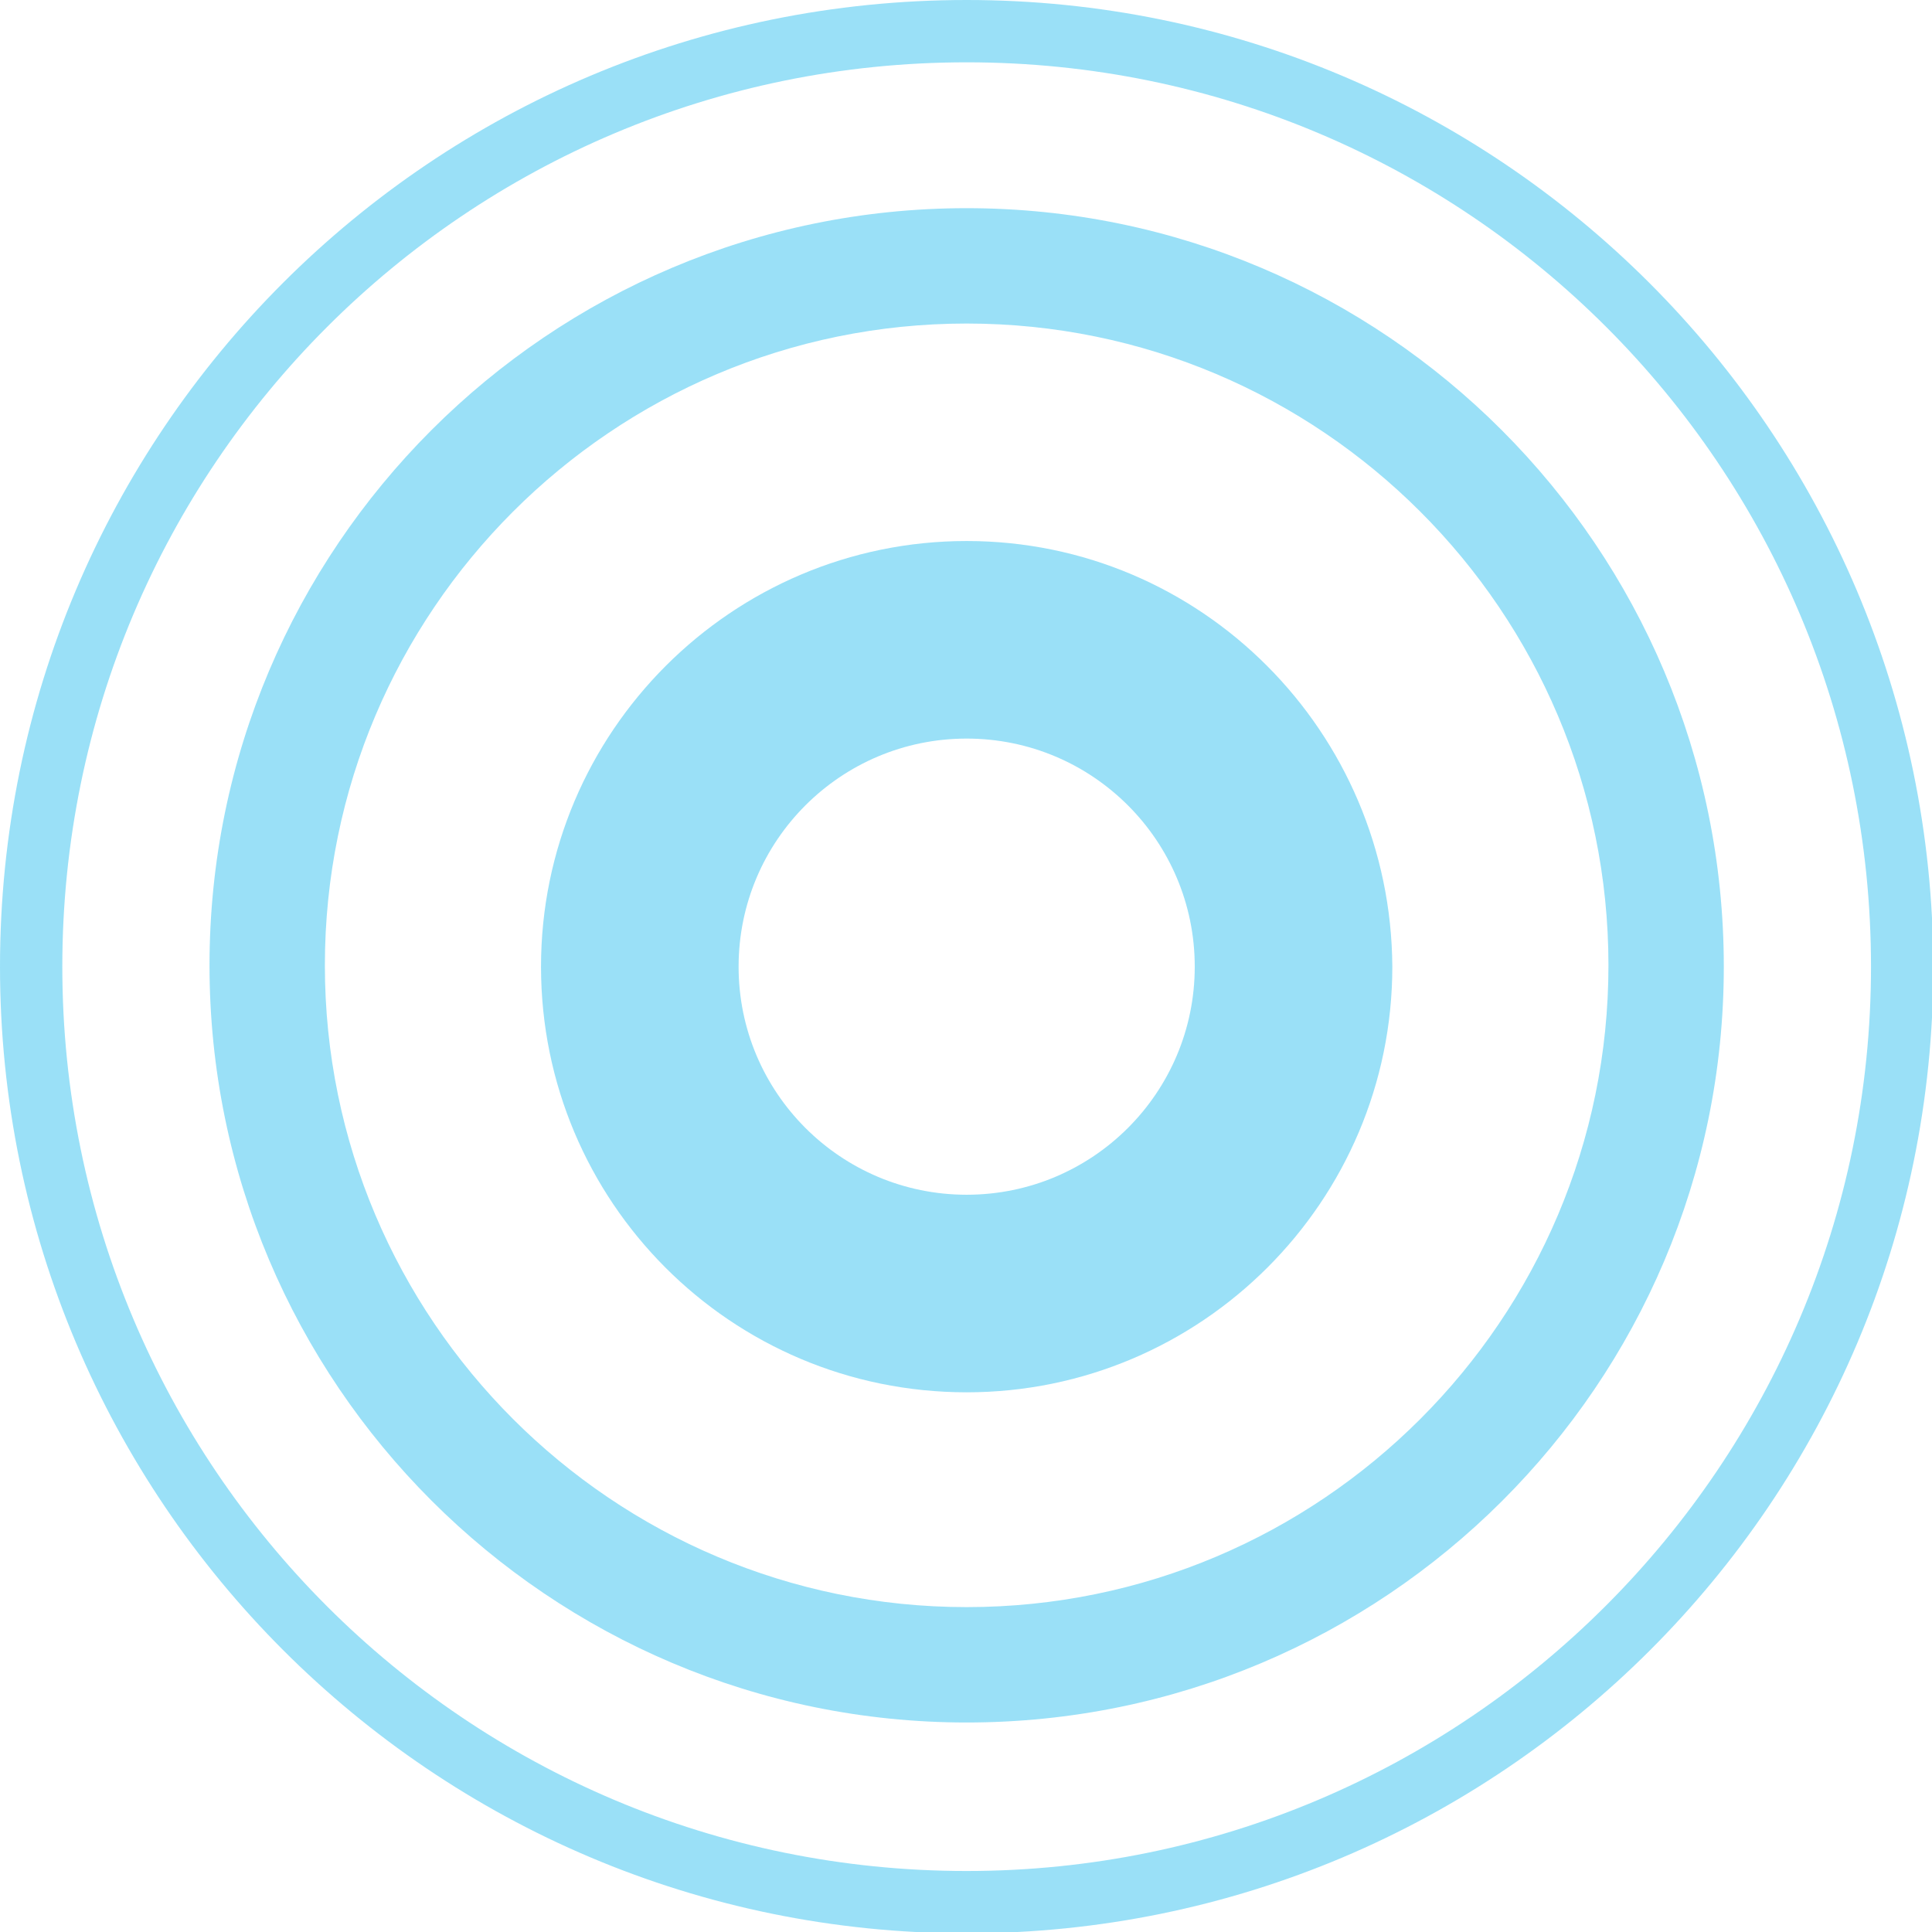
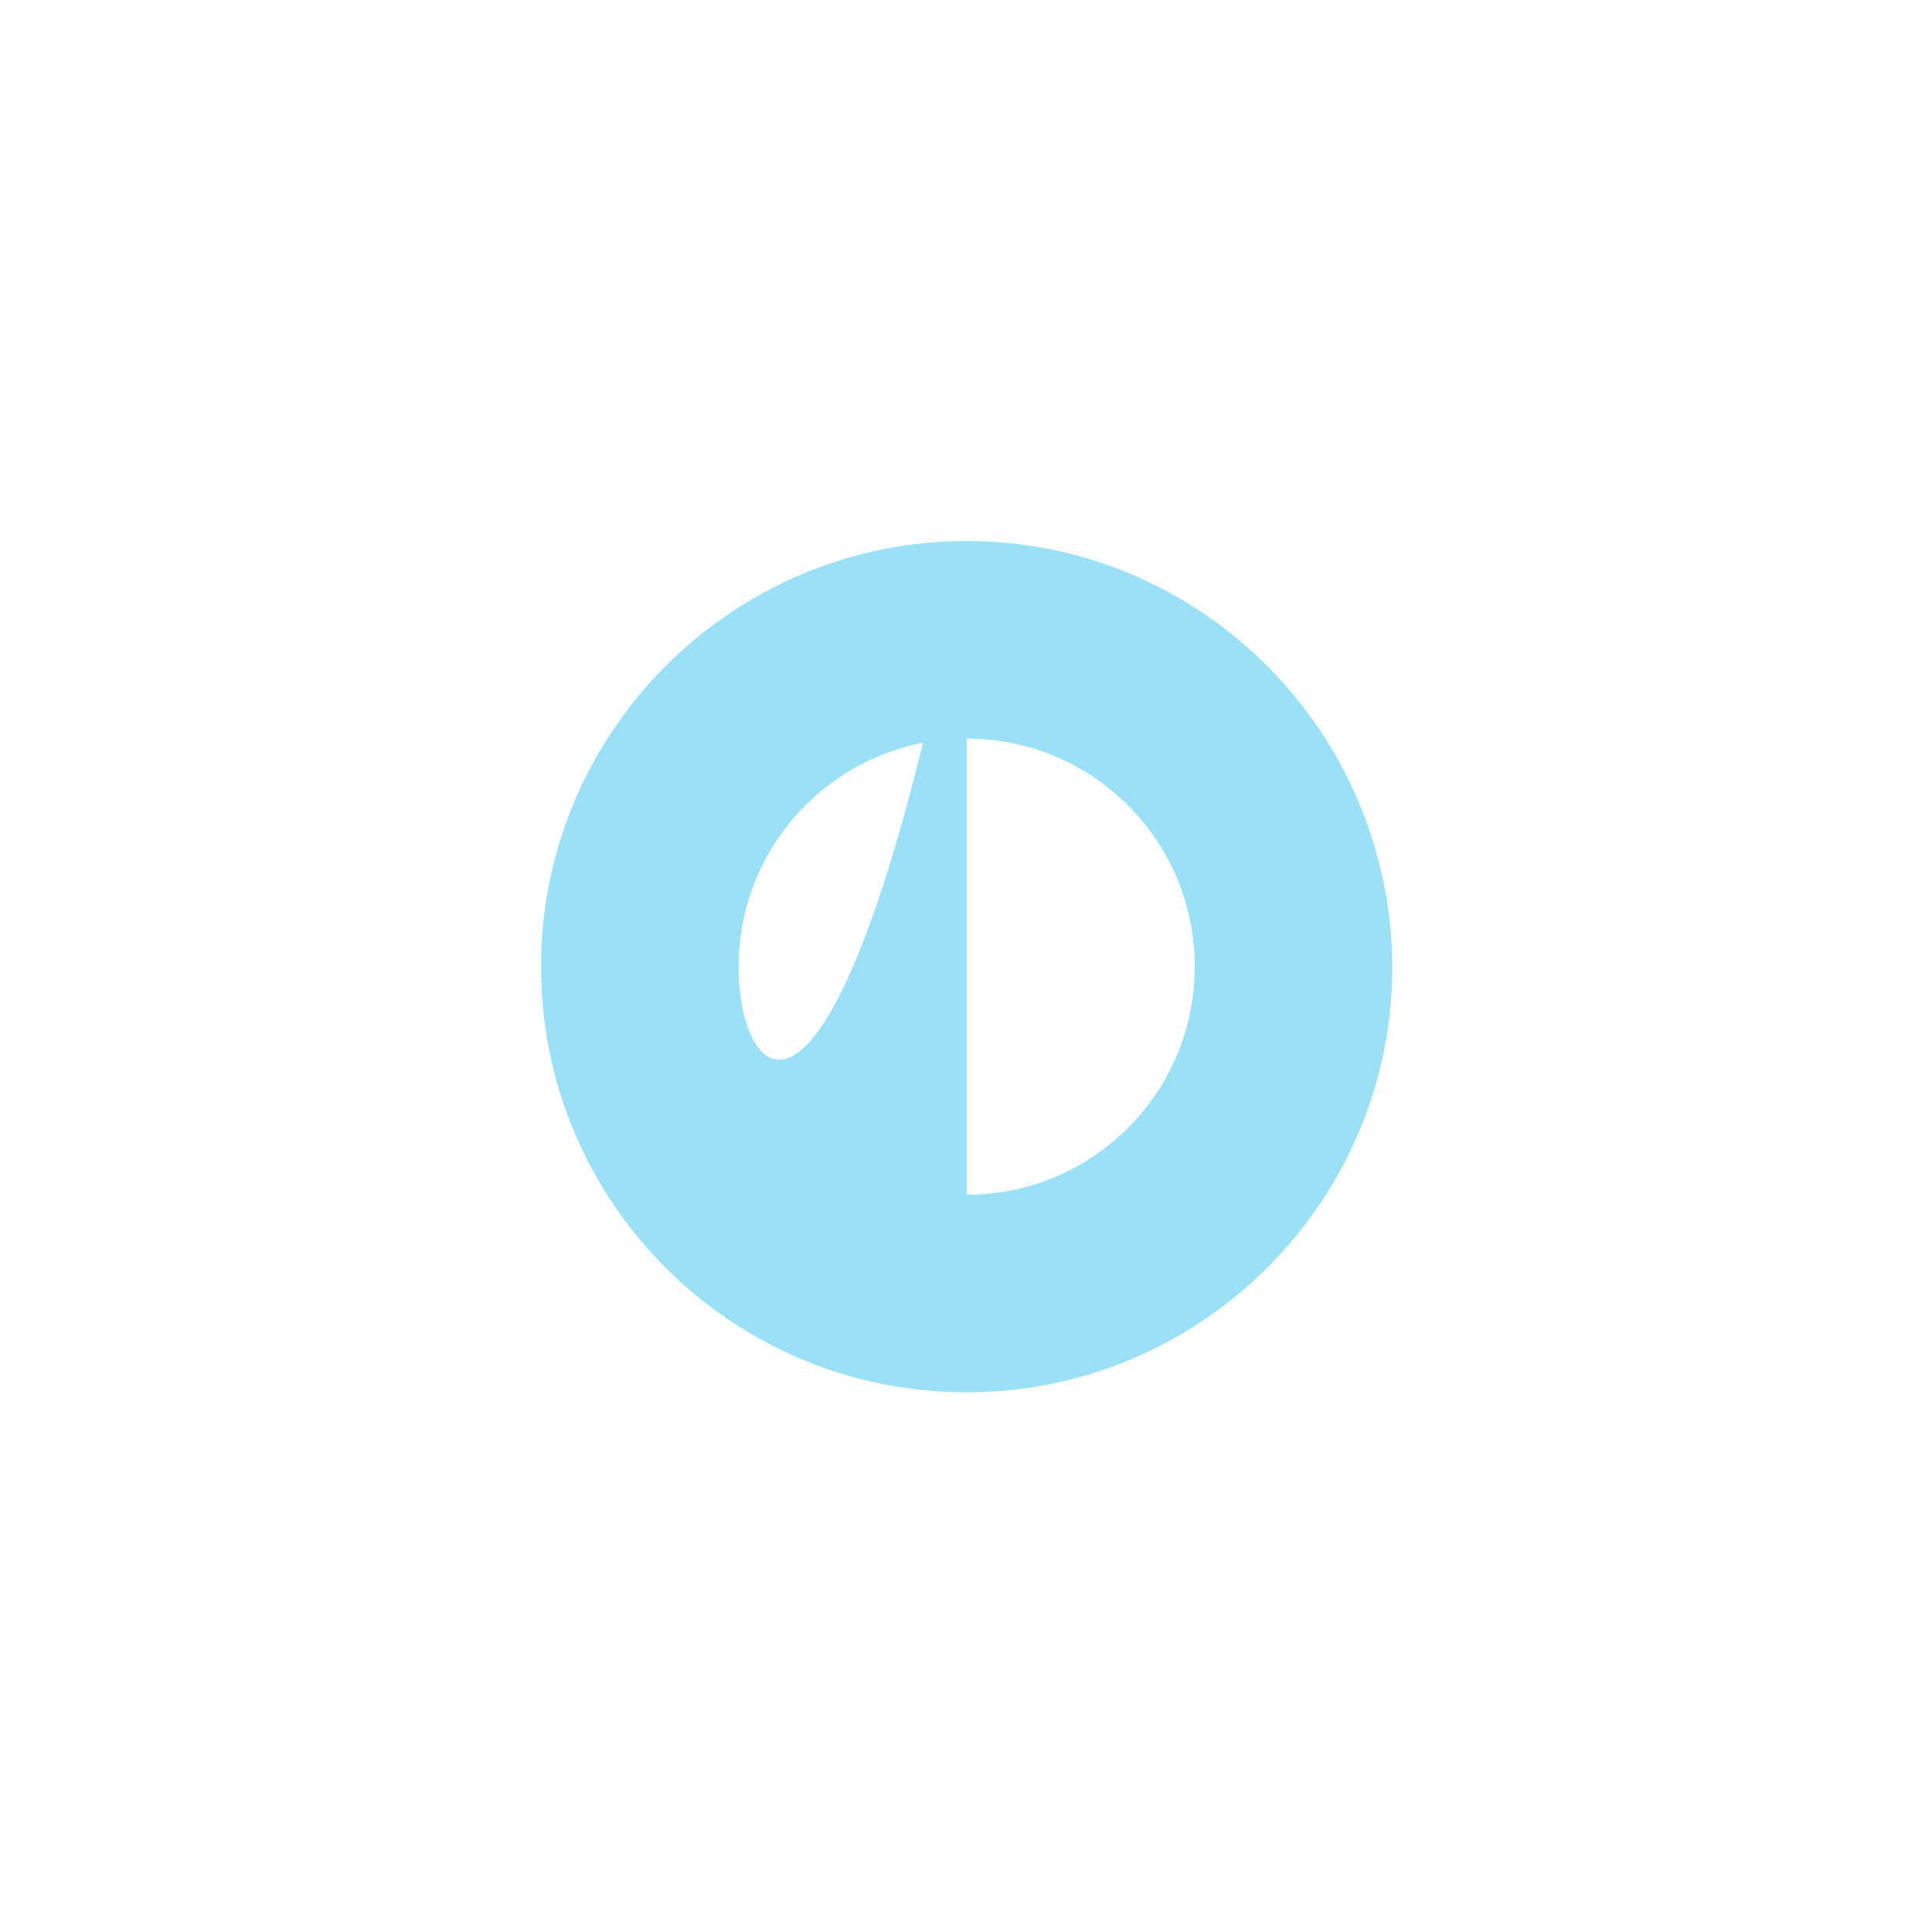
<svg xmlns="http://www.w3.org/2000/svg" width="145" height="145" viewBox="0 0 145 145" fill="none">
  <g opacity="0.6" clip-path="url(#clip0)">
-     <path d="M72.55 0C32.443 0 0 32.443 0 72.55C0 112.557 32.443 145.1 72.55 145.1C112.557 145.1 145.1 112.656 145.1 72.55C145 32.443 112.557 0 72.55 0ZM72.55 140.422C35.031 140.422 4.677 110.069 4.677 72.55C4.677 35.031 35.031 4.677 72.55 4.677C110.069 4.677 140.422 35.031 140.422 72.55C140.422 109.969 109.969 140.422 72.55 140.422Z" fill="#56CCF2" />
-     <path d="M72.55 15.624C41.201 15.624 15.724 41.101 15.724 72.45C15.724 103.799 41.201 129.276 72.55 129.276C103.898 129.276 129.375 103.898 129.375 72.549C129.375 41.101 103.898 15.624 72.55 15.624ZM72.55 120.617C45.978 120.617 24.382 99.022 24.382 72.45C24.382 45.878 45.978 24.282 72.55 24.282C99.121 24.282 120.717 45.878 120.717 72.45C120.717 99.022 99.121 120.617 72.55 120.617Z" fill="#56CCF2" />
-     <path d="M72.55 40.604C54.935 40.604 40.604 54.934 40.604 72.549C40.604 90.164 54.836 104.495 72.55 104.495C90.165 104.495 104.496 90.164 104.496 72.549C104.396 54.934 90.165 40.604 72.55 40.604ZM72.55 89.667C63.096 89.667 55.433 82.004 55.433 72.549C55.433 63.095 63.096 55.432 72.55 55.432C82.005 55.432 89.668 63.095 89.668 72.549C89.668 82.004 82.005 89.667 72.55 89.667Z" fill="#56CCF2" />
+     <path d="M72.55 40.604C54.935 40.604 40.604 54.934 40.604 72.549C40.604 90.164 54.836 104.495 72.55 104.495C90.165 104.495 104.496 90.164 104.496 72.549C104.396 54.934 90.165 40.604 72.55 40.604ZC63.096 89.667 55.433 82.004 55.433 72.549C55.433 63.095 63.096 55.432 72.55 55.432C82.005 55.432 89.668 63.095 89.668 72.549C89.668 82.004 82.005 89.667 72.55 89.667Z" fill="#56CCF2" />
  </g>
  <defs>
    <clipPath id="clip0">
      <rect width="145" height="145" fill="white" />
    </clipPath>
  </defs>
</svg>